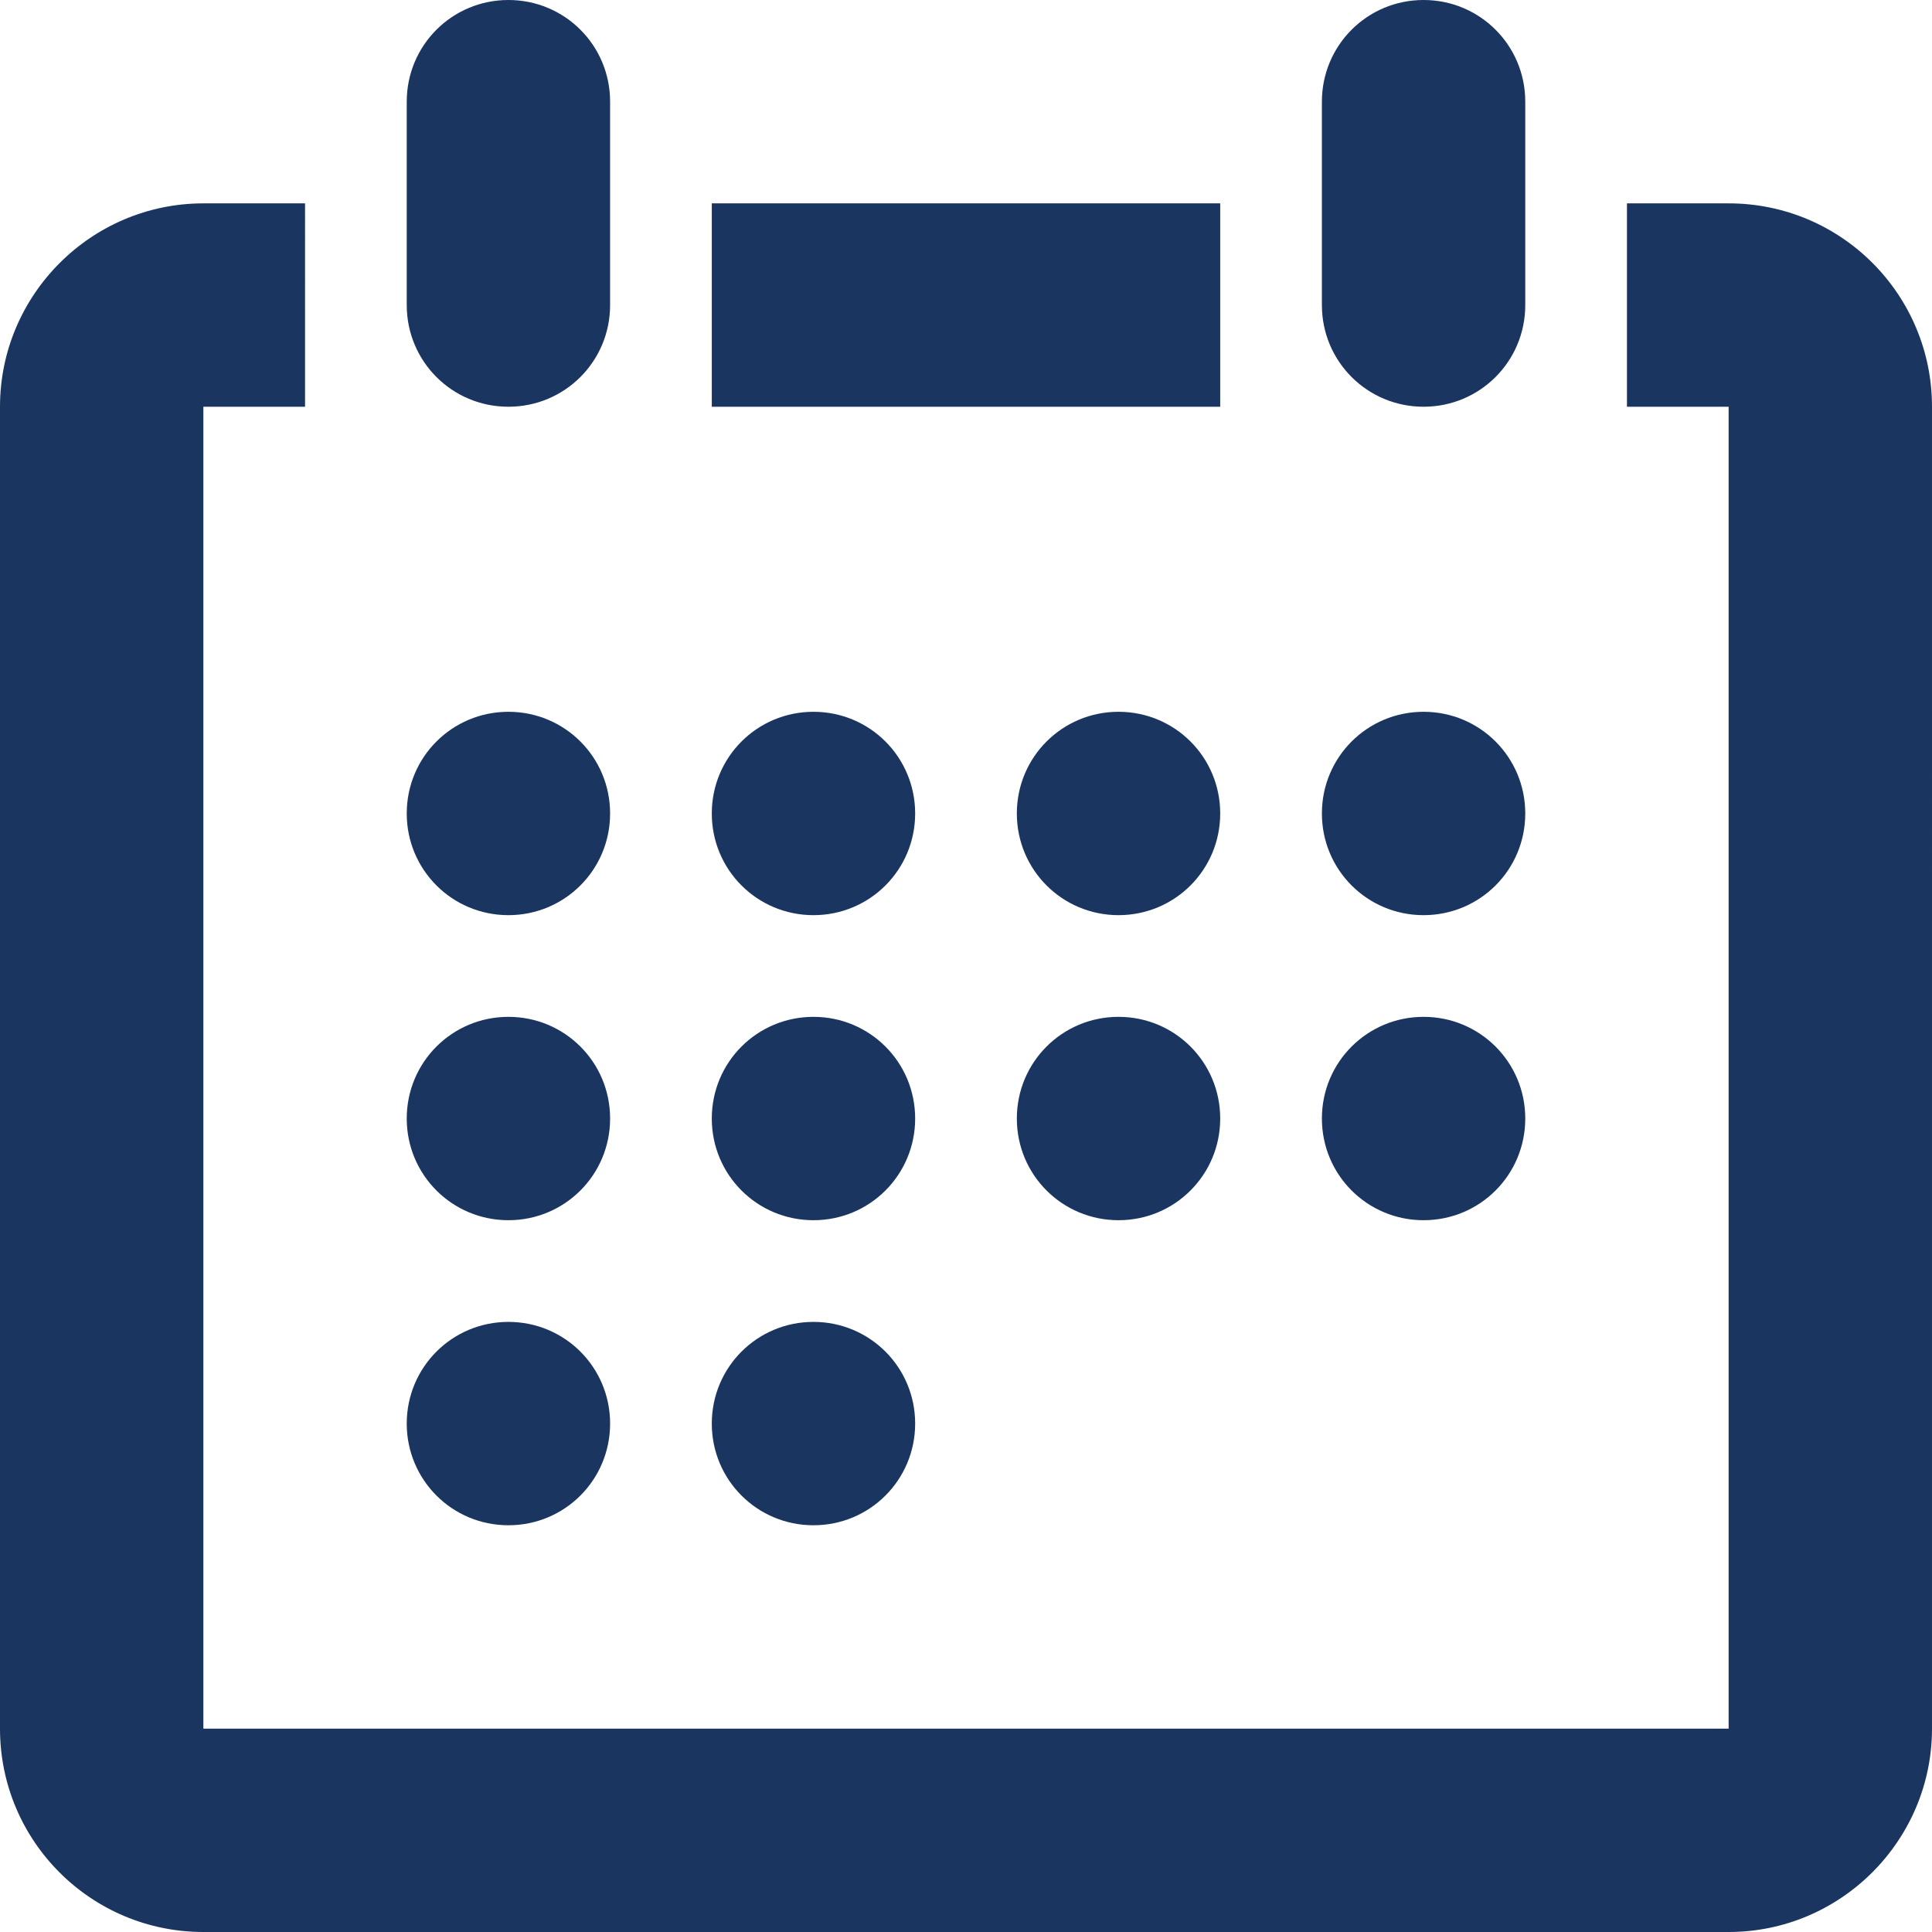
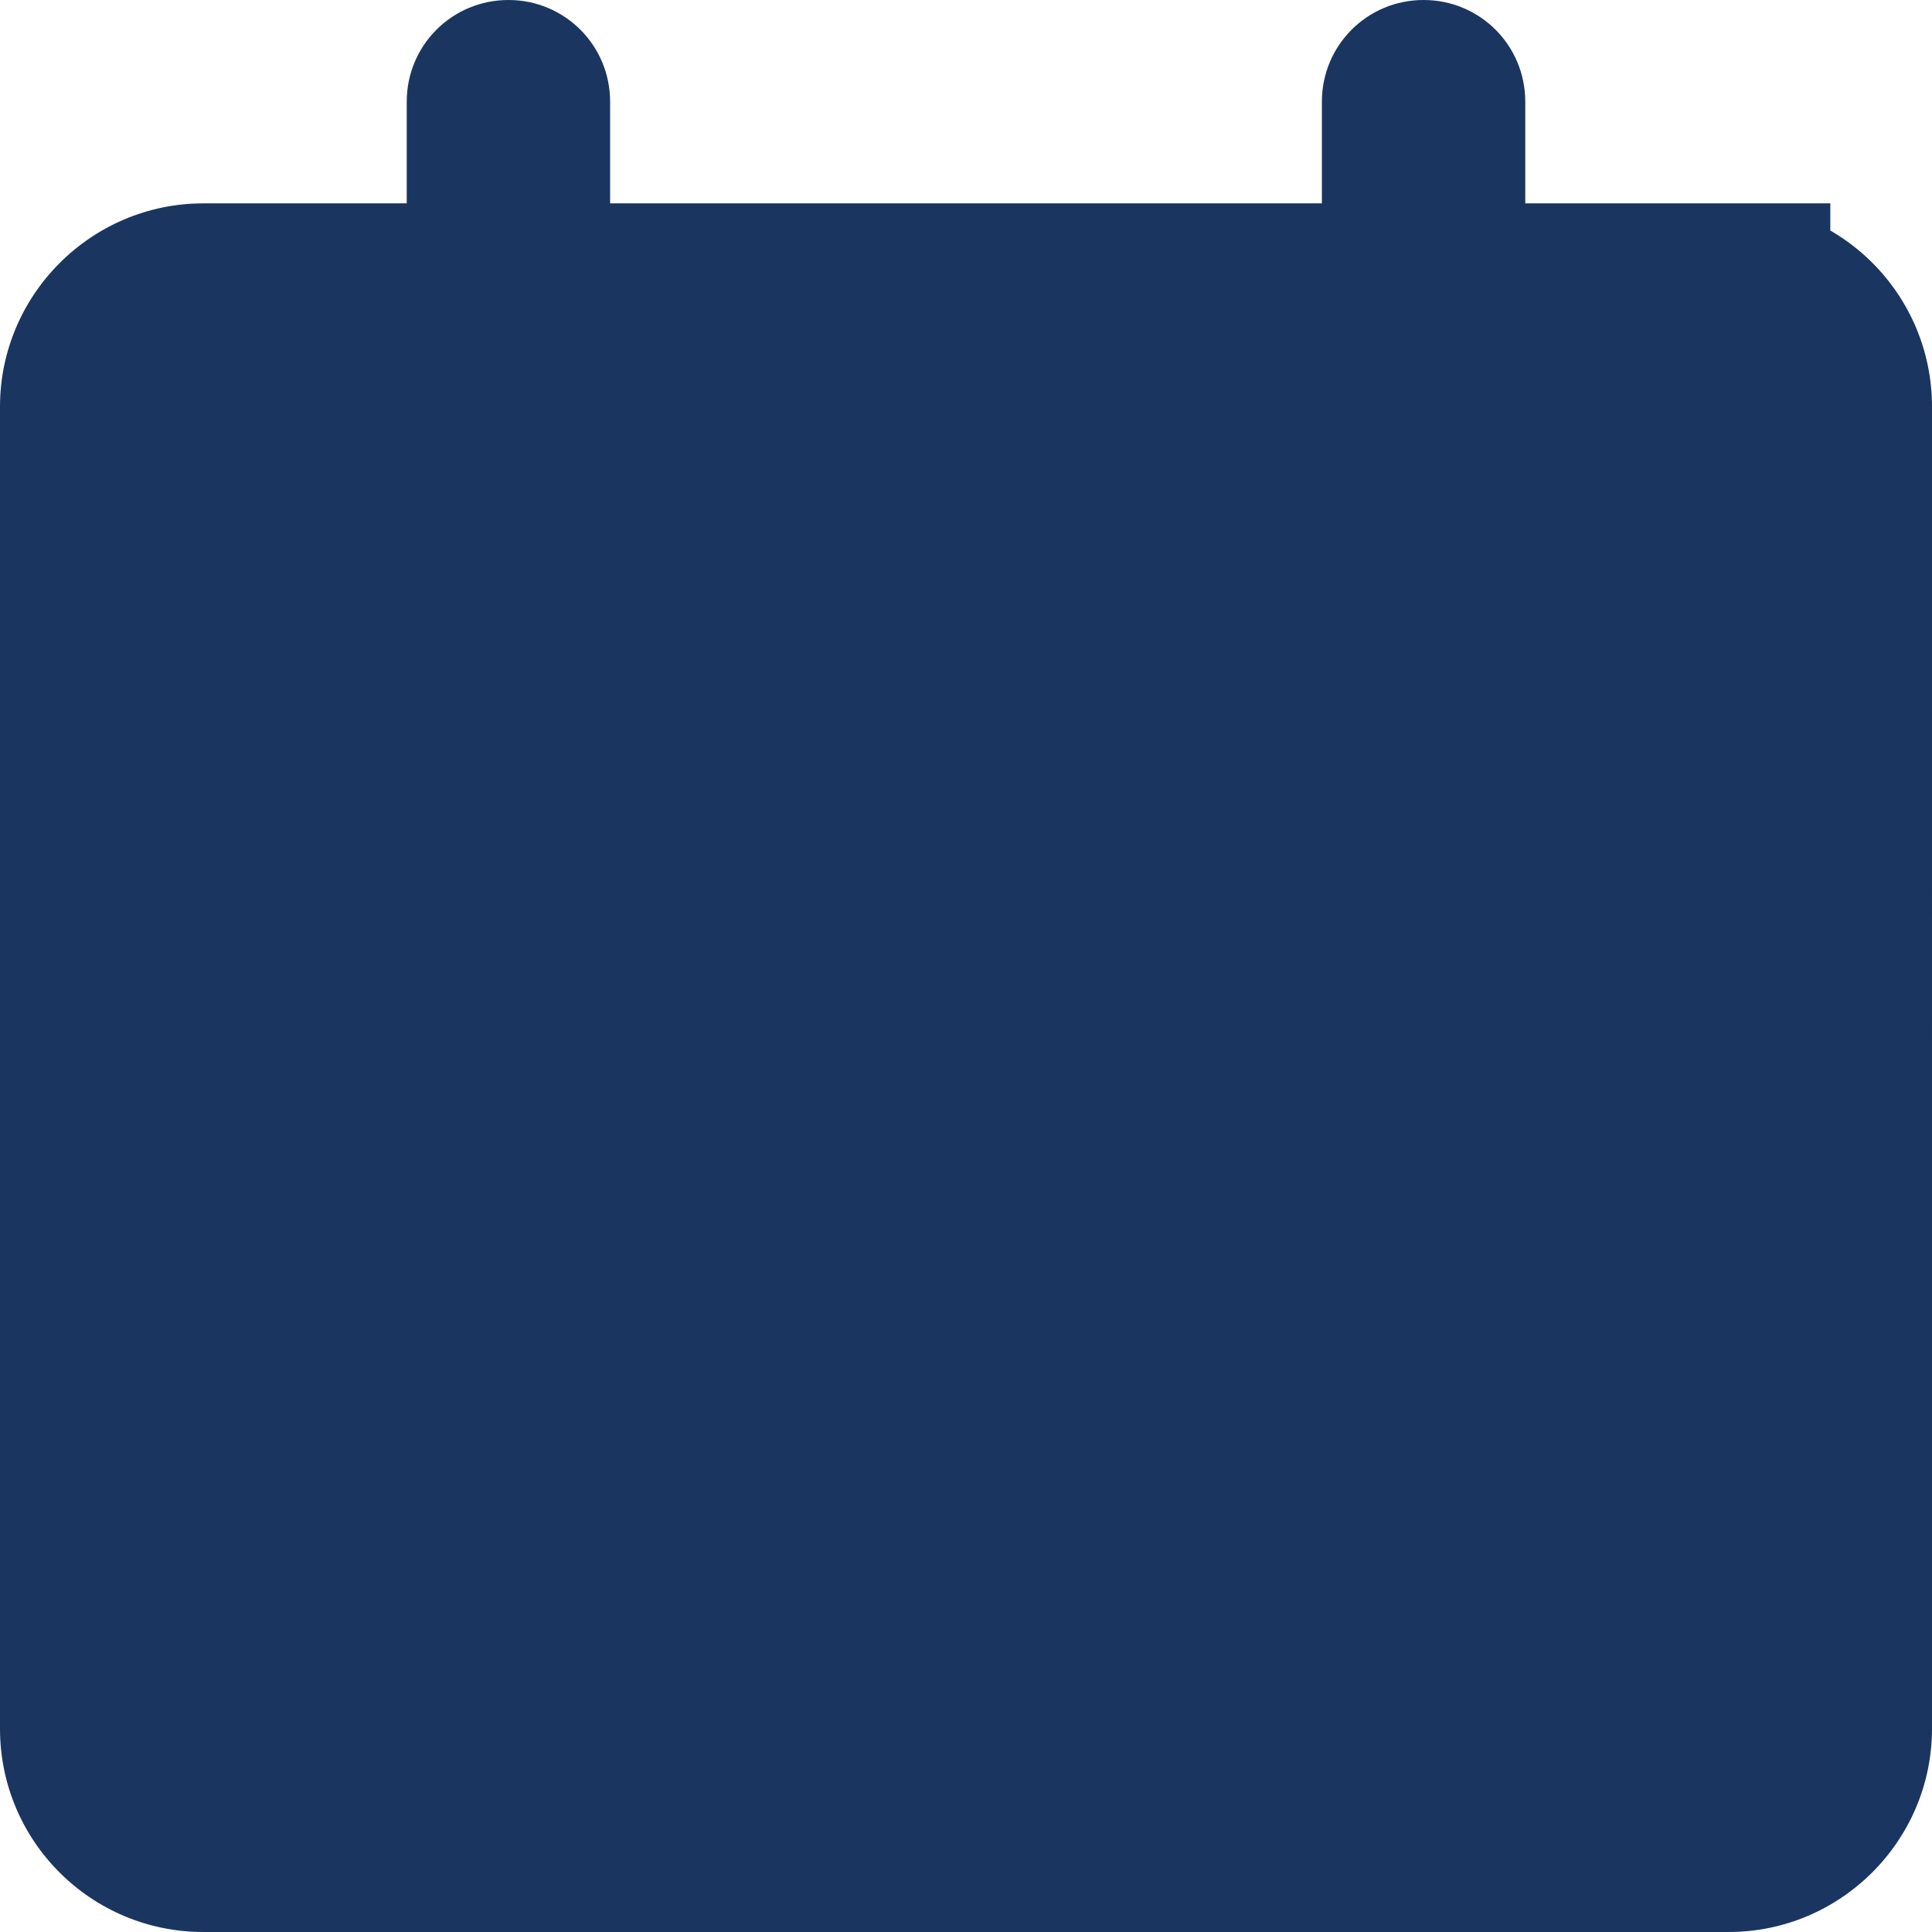
<svg xmlns="http://www.w3.org/2000/svg" version="1.1" id="Warstwa_1" x="0px" y="0px" viewBox="0 0 298.3 298.3" style="enable-background:new 0 0 298.3 298.3;" xml:space="preserve">
  <style type="text/css">
	.st0{fill:#1A3560;}
</style>
  <g>
    <g id="_x32_22._Calender">
      <g>
        <g>
-           <path class="st0" d="M172.7,157L172.7,157c-8.7,0-15.7,7-15.7,15.7c0,8.7,7,15.7,15.7,15.7l0,0c8.7,0,15.7-7,15.7-15.7      C188.4,164,181.4,157,172.7,157z M125.6,141.3c8.7,0,15.7-7,15.7-15.7c0-8.7-7-15.7-15.7-15.7c-8.7,0-15.7,7-15.7,15.7      C109.9,134.3,116.9,141.3,125.6,141.3z M172.7,109.9L172.7,109.9c-8.7,0-15.7,7-15.7,15.7c0,8.7,7,15.7,15.7,15.7l0,0      c8.7,0,15.7-7,15.7-15.7C188.4,116.9,181.4,109.9,172.7,109.9z M188.4,31.4h-78.5v31.4h78.5V31.4z M219.8,141.3      c8.7,0,15.7-7,15.7-15.7c0-8.7-7-15.7-15.7-15.7c-8.7,0-15.7,7-15.7,15.7C204.1,134.3,211.1,141.3,219.8,141.3z M219.8,188.4      c8.7,0,15.7-7,15.7-15.7c0-8.7-7-15.7-15.7-15.7c-8.7,0-15.7,7-15.7,15.7C204.1,181.4,211.1,188.4,219.8,188.4z M125.6,188.4      c8.7,0,15.7-7,15.7-15.7c0-8.7-7-15.7-15.7-15.7c-8.7,0-15.7,7-15.7,15.7C109.9,181.4,116.9,188.4,125.6,188.4z M78.5,235.5      c8.7,0,15.7-7,15.7-15.7c0-8.7-7-15.7-15.7-15.7c-8.7,0-15.7,7-15.7,15.7C62.8,228.5,69.8,235.5,78.5,235.5z M266.9,31.4h-15.7      v31.4h15.7v204.1H31.4V62.8h15.7V31.4H31.4C14.1,31.4,0,45.5,0,62.8v204.1c0,17.4,14.1,31.4,31.4,31.4h235.5      c17.3,0,31.4-14.1,31.4-31.4V62.8C298.3,45.5,284.3,31.4,266.9,31.4z M78.5,188.4c8.7,0,15.7-7,15.7-15.7      c0-8.7-7-15.7-15.7-15.7c-8.7,0-15.7,7-15.7,15.7C62.8,181.4,69.8,188.4,78.5,188.4z M78.5,141.3c8.7,0,15.7-7,15.7-15.7      c0-8.7-7-15.7-15.7-15.7c-8.7,0-15.7,7-15.7,15.7C62.8,134.3,69.8,141.3,78.5,141.3z M125.6,235.5c8.7,0,15.7-7,15.7-15.7      c0-8.7-7-15.7-15.7-15.7c-8.7,0-15.7,7-15.7,15.7C109.9,228.5,116.9,235.5,125.6,235.5z M78.5,62.8c8.7,0,15.7-7,15.7-15.7V15.7      C94.2,7,87.2,0,78.5,0c-8.7,0-15.7,7-15.7,15.7v31.4C62.8,55.8,69.8,62.8,78.5,62.8z M219.8,62.8c8.7,0,15.7-7,15.7-15.7V15.7      c0-8.7-7-15.7-15.7-15.7c-8.7,0-15.7,7-15.7,15.7v31.4C204.1,55.8,211.1,62.8,219.8,62.8z" />
+           <path class="st0" d="M172.7,157L172.7,157c-8.7,0-15.7,7-15.7,15.7c0,8.7,7,15.7,15.7,15.7l0,0c8.7,0,15.7-7,15.7-15.7      C188.4,164,181.4,157,172.7,157z M125.6,141.3c8.7,0,15.7-7,15.7-15.7c0-8.7-7-15.7-15.7-15.7c-8.7,0-15.7,7-15.7,15.7      C109.9,134.3,116.9,141.3,125.6,141.3z M172.7,109.9L172.7,109.9c-8.7,0-15.7,7-15.7,15.7c0,8.7,7,15.7,15.7,15.7l0,0      c8.7,0,15.7-7,15.7-15.7C188.4,116.9,181.4,109.9,172.7,109.9z M188.4,31.4h-78.5v31.4h78.5V31.4z M219.8,141.3      c8.7,0,15.7-7,15.7-15.7c0-8.7-7-15.7-15.7-15.7c-8.7,0-15.7,7-15.7,15.7C204.1,134.3,211.1,141.3,219.8,141.3z M219.8,188.4      c8.7,0,15.7-7,15.7-15.7c0-8.7-7-15.7-15.7-15.7c-8.7,0-15.7,7-15.7,15.7C204.1,181.4,211.1,188.4,219.8,188.4z M125.6,188.4      c8.7,0,15.7-7,15.7-15.7c0-8.7-7-15.7-15.7-15.7c-8.7,0-15.7,7-15.7,15.7C109.9,181.4,116.9,188.4,125.6,188.4z M78.5,235.5      c8.7,0,15.7-7,15.7-15.7c0-8.7-7-15.7-15.7-15.7c-8.7,0-15.7,7-15.7,15.7C62.8,228.5,69.8,235.5,78.5,235.5z M266.9,31.4h-15.7      v31.4h15.7v204.1V62.8h15.7V31.4H31.4C14.1,31.4,0,45.5,0,62.8v204.1c0,17.4,14.1,31.4,31.4,31.4h235.5      c17.3,0,31.4-14.1,31.4-31.4V62.8C298.3,45.5,284.3,31.4,266.9,31.4z M78.5,188.4c8.7,0,15.7-7,15.7-15.7      c0-8.7-7-15.7-15.7-15.7c-8.7,0-15.7,7-15.7,15.7C62.8,181.4,69.8,188.4,78.5,188.4z M78.5,141.3c8.7,0,15.7-7,15.7-15.7      c0-8.7-7-15.7-15.7-15.7c-8.7,0-15.7,7-15.7,15.7C62.8,134.3,69.8,141.3,78.5,141.3z M125.6,235.5c8.7,0,15.7-7,15.7-15.7      c0-8.7-7-15.7-15.7-15.7c-8.7,0-15.7,7-15.7,15.7C109.9,228.5,116.9,235.5,125.6,235.5z M78.5,62.8c8.7,0,15.7-7,15.7-15.7V15.7      C94.2,7,87.2,0,78.5,0c-8.7,0-15.7,7-15.7,15.7v31.4C62.8,55.8,69.8,62.8,78.5,62.8z M219.8,62.8c8.7,0,15.7-7,15.7-15.7V15.7      c0-8.7-7-15.7-15.7-15.7c-8.7,0-15.7,7-15.7,15.7v31.4C204.1,55.8,211.1,62.8,219.8,62.8z" />
        </g>
      </g>
    </g>
  </g>
</svg>